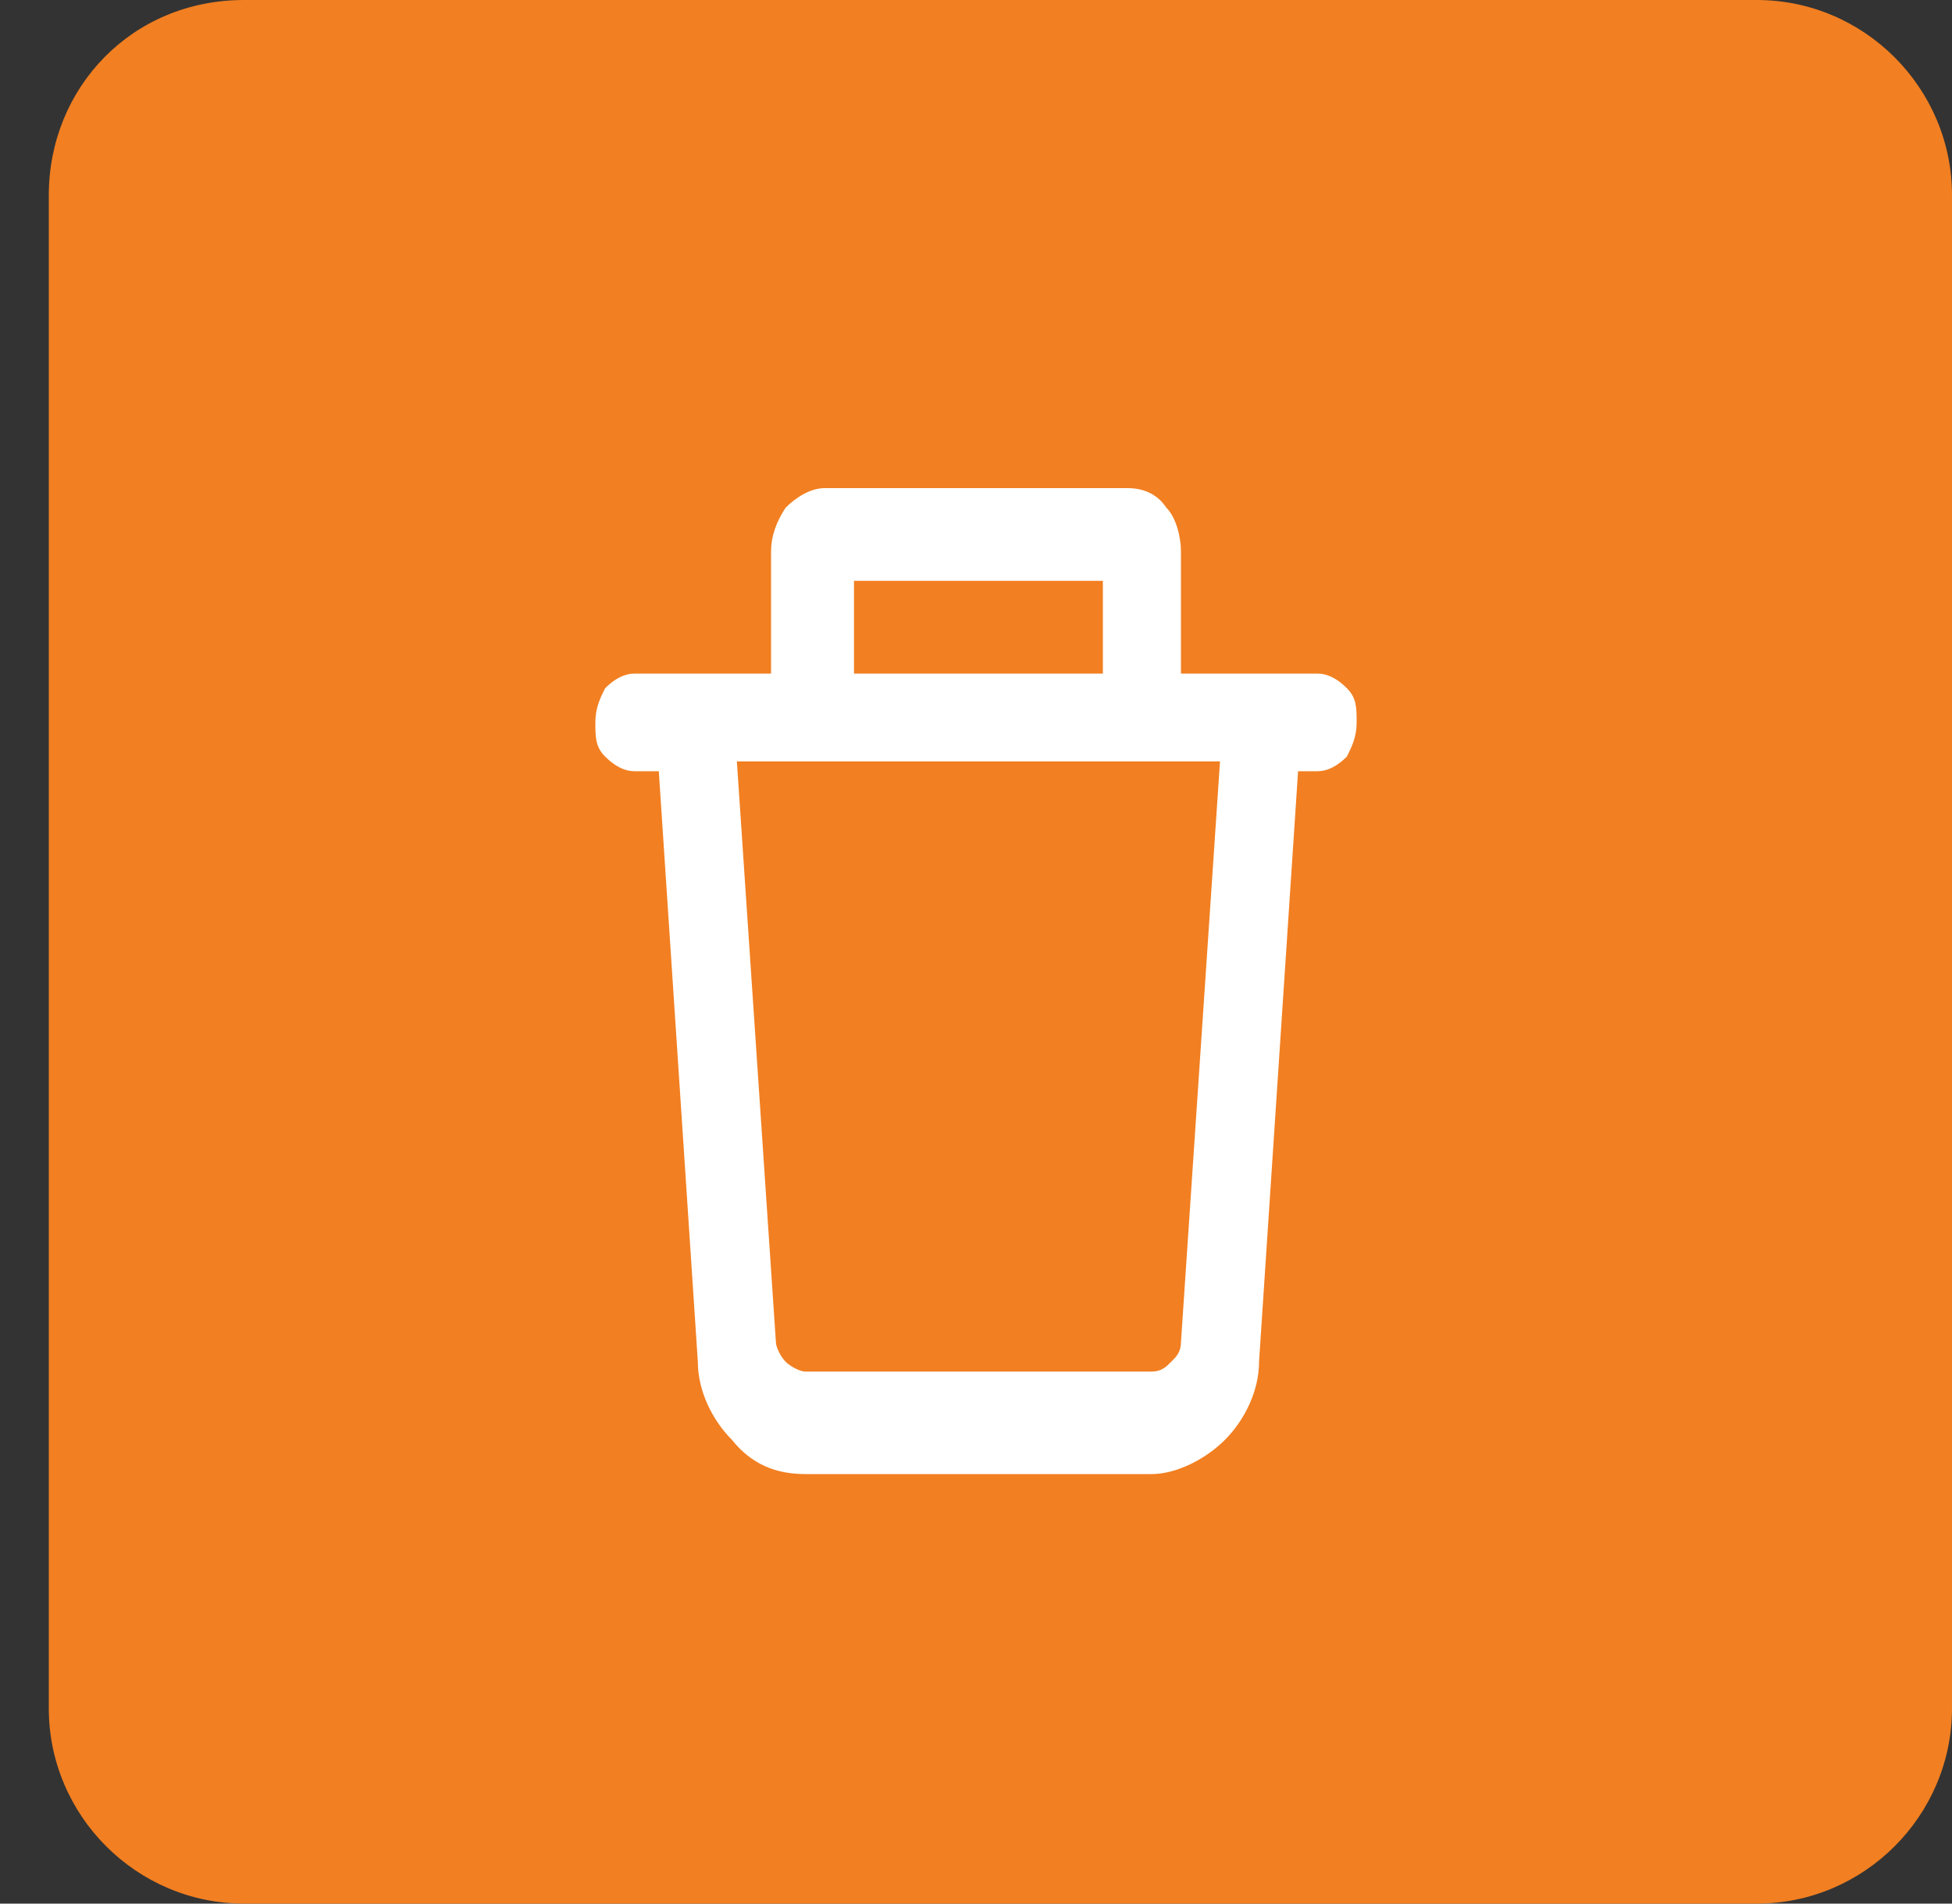
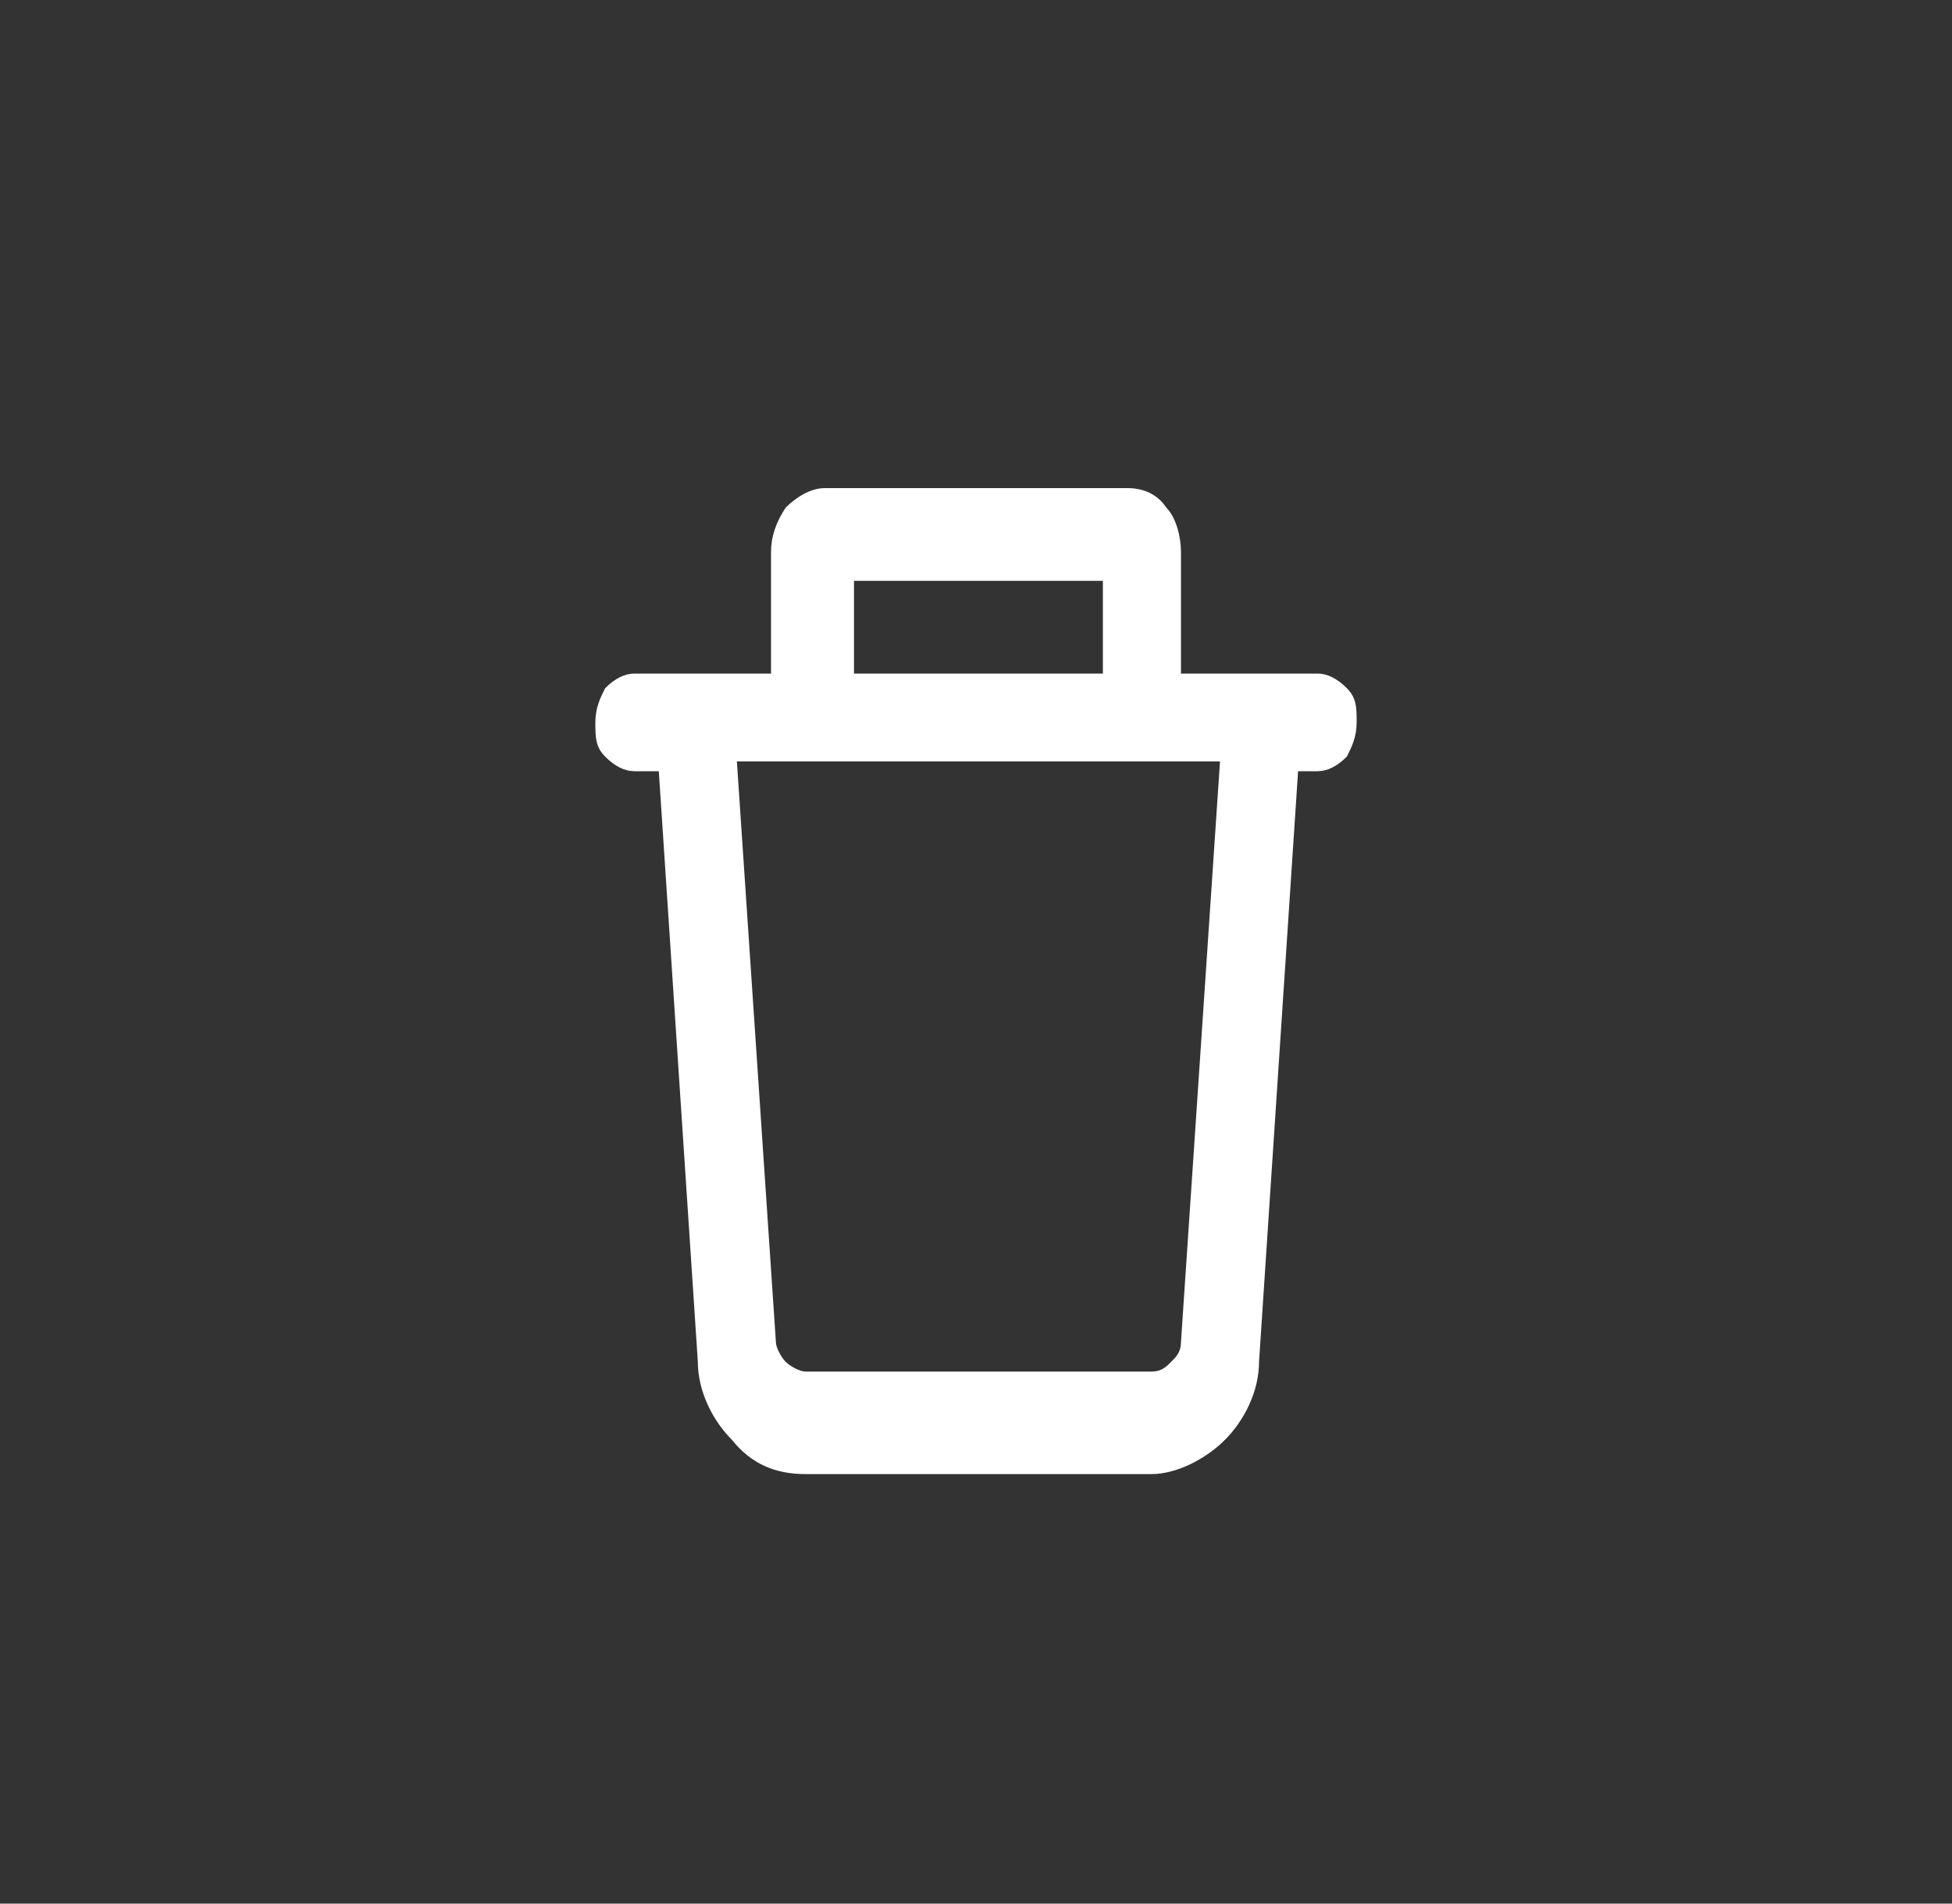
<svg xmlns="http://www.w3.org/2000/svg" version="1.1" id="Layer_1" x="0px" y="0px" viewBox="0 0 40 39" style="enable-background:new 0 0 40 39;" xml:space="preserve">
  <rect x="0" y="0" width="40" height="39" fill="#333333" stroke="none" />
  <style type="text/css">
	.st0{fill:#F27F21;}
	.st1{fill-rule:evenodd;clip-rule:evenodd;fill:#FFFFFF;}
</style>
-   <path class="st0" d="M5,0h31c2.2,0,4,1.8,4,4v31c0,2.2-1.8,4-4,4H5c-2.2,0-4-1.8-4-4V4C1,1.8,2.7,0,5,0z" />
  <path class="st1" d="M17.5,13.8v-1.9h5.1v1.9H17.5z M15.8,13.8v-2.5c0-0.3,0.1-0.6,0.3-0.9c0.2-0.2,0.5-0.4,0.8-0.4h6.2  c0.3,0,0.6,0.1,0.8,0.4c0.2,0.2,0.3,0.6,0.3,0.9v2.5H27c0.2,0,0.4,0.1,0.6,0.3c0.2,0.2,0.2,0.4,0.2,0.7s-0.1,0.5-0.2,0.7  c-0.2,0.2-0.4,0.3-0.6,0.3h-0.4l-0.8,12.1c0,0.6-0.3,1.2-0.7,1.6c-0.4,0.4-1,0.7-1.5,0.7h-7.1c-0.6,0-1.1-0.2-1.5-0.7  c-0.4-0.4-0.7-1-0.7-1.6l-0.8-12.1H13c-0.2,0-0.4-0.1-0.6-0.3c-0.2-0.2-0.2-0.4-0.2-0.7s0.1-0.5,0.2-0.7c0.2-0.2,0.4-0.3,0.6-0.3  H15.8z M15.1,15.6h9.9l-0.8,11.9c0,0.2-0.1,0.3-0.2,0.4c-0.1,0.1-0.2,0.2-0.4,0.2h-7.1c-0.1,0-0.3-0.1-0.4-0.2  c-0.1-0.1-0.2-0.3-0.2-0.4L15.1,15.6z" />
</svg>